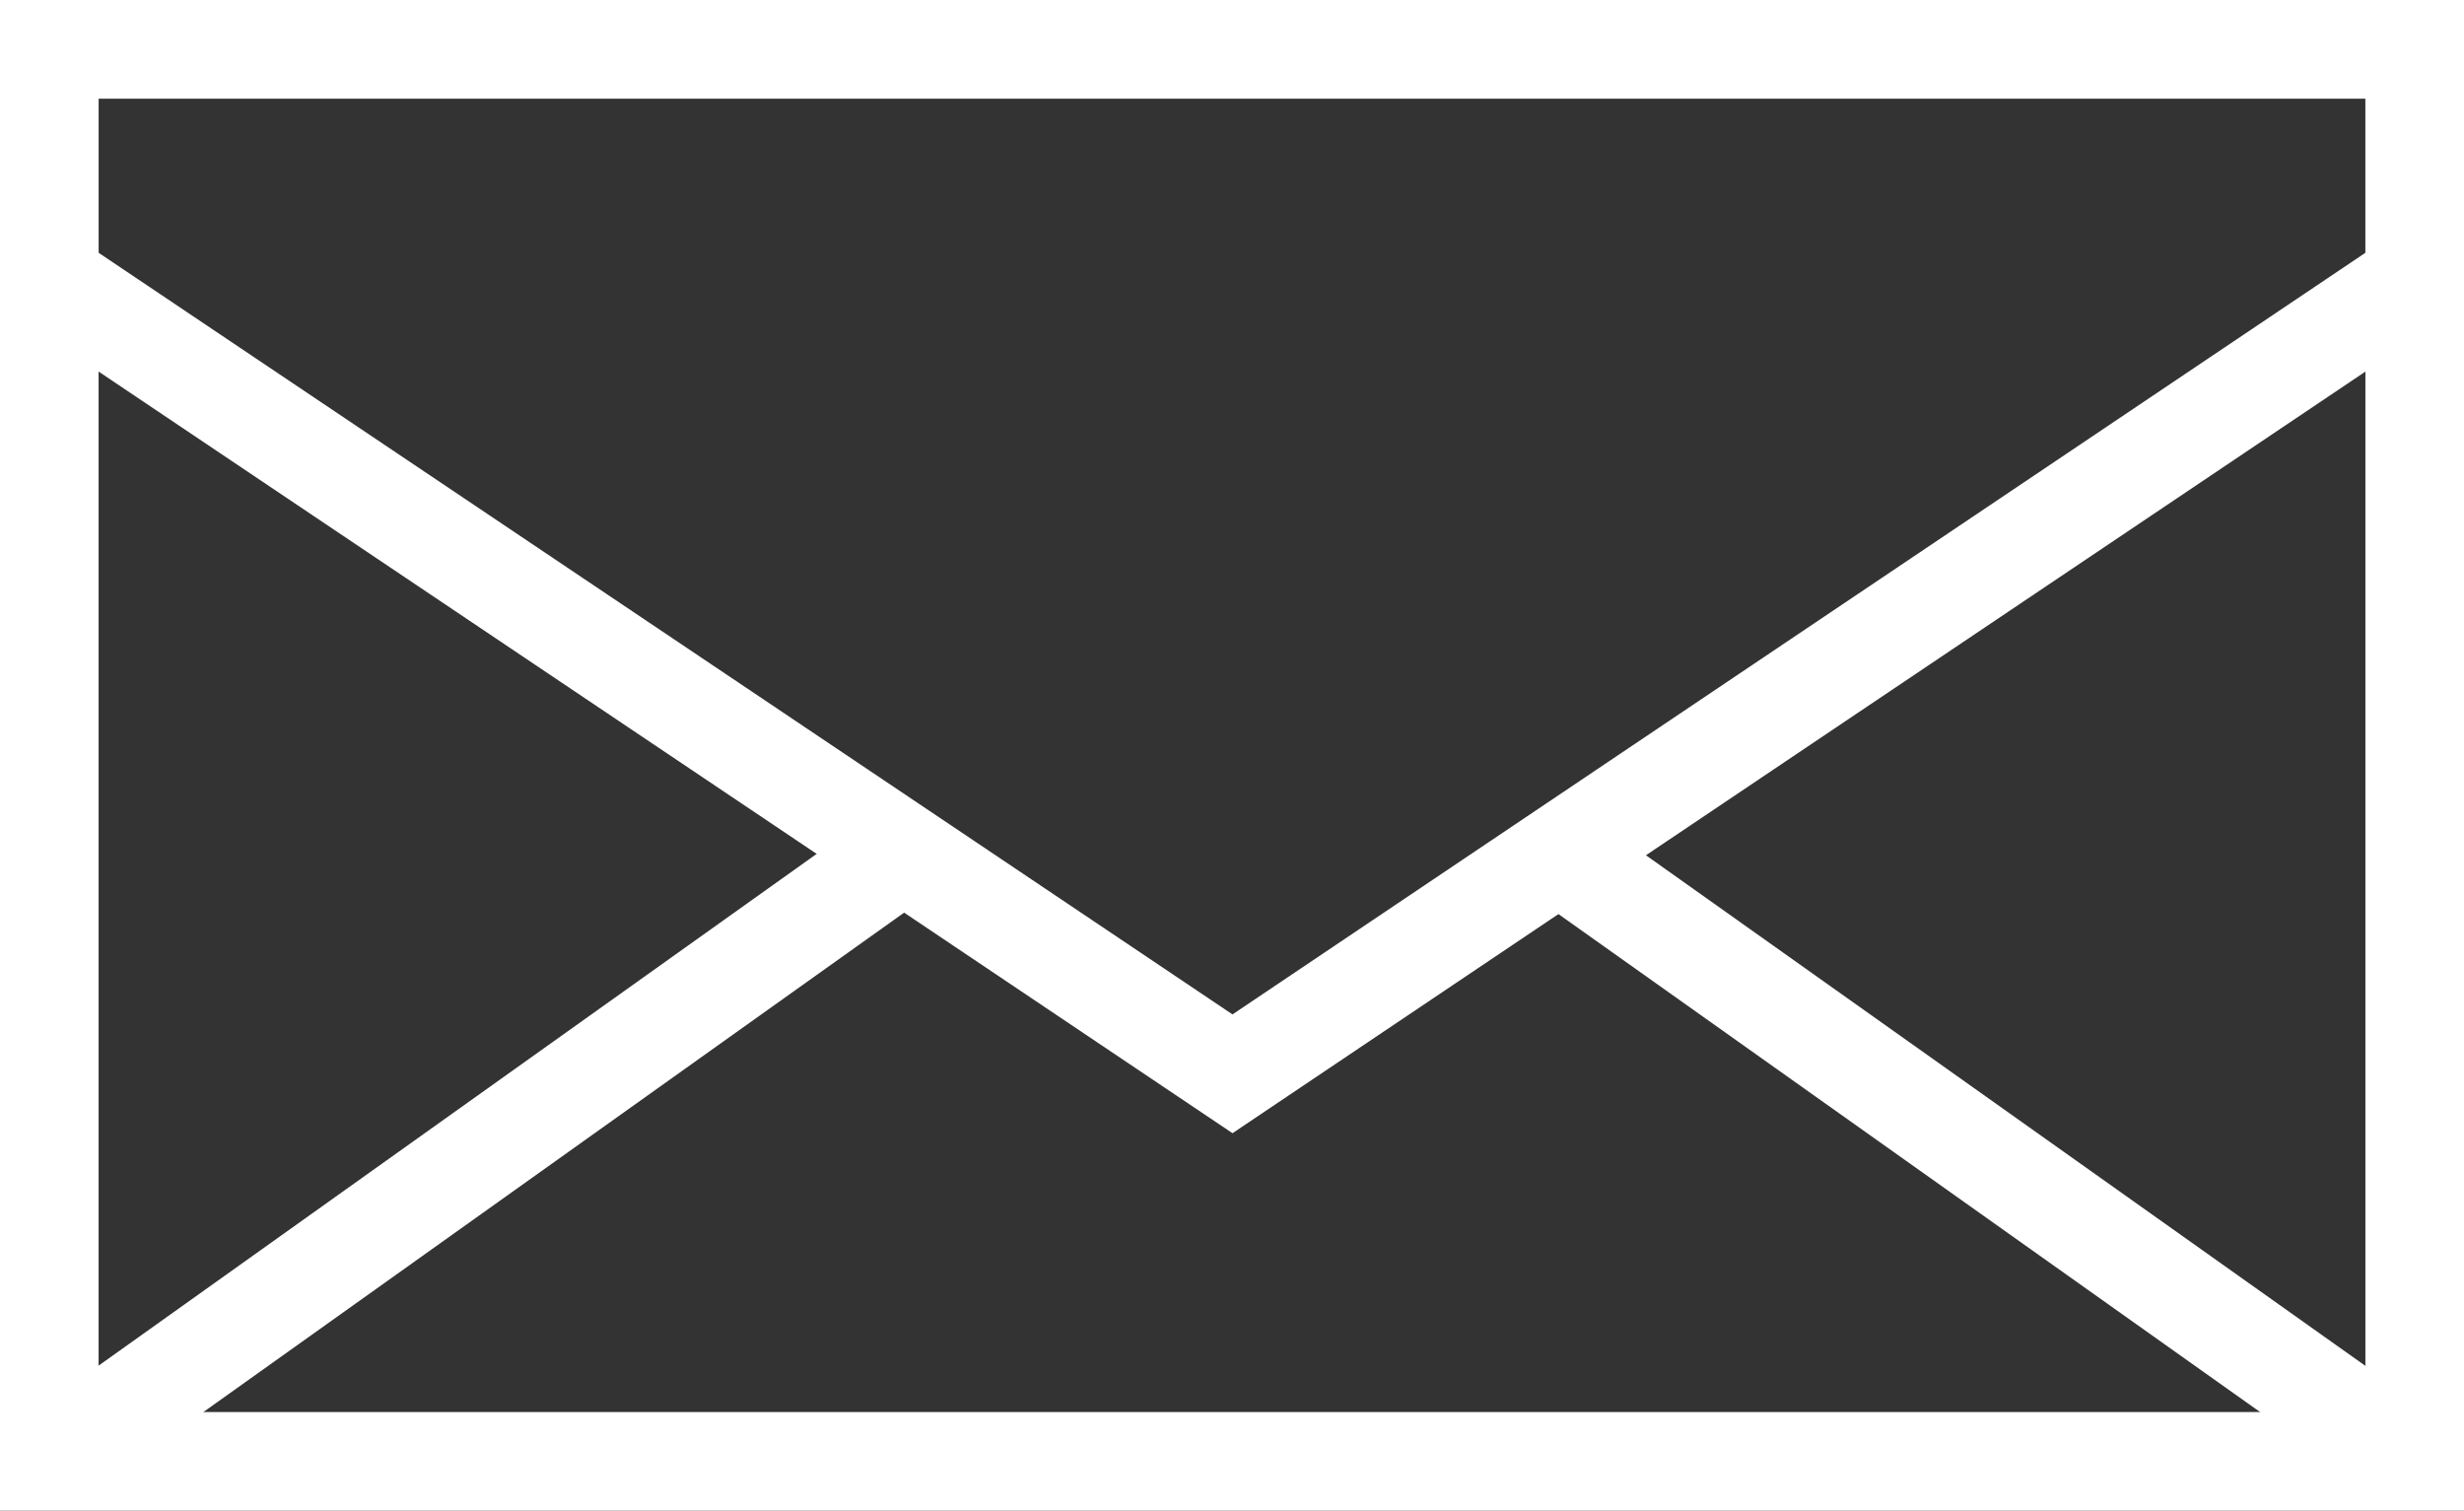
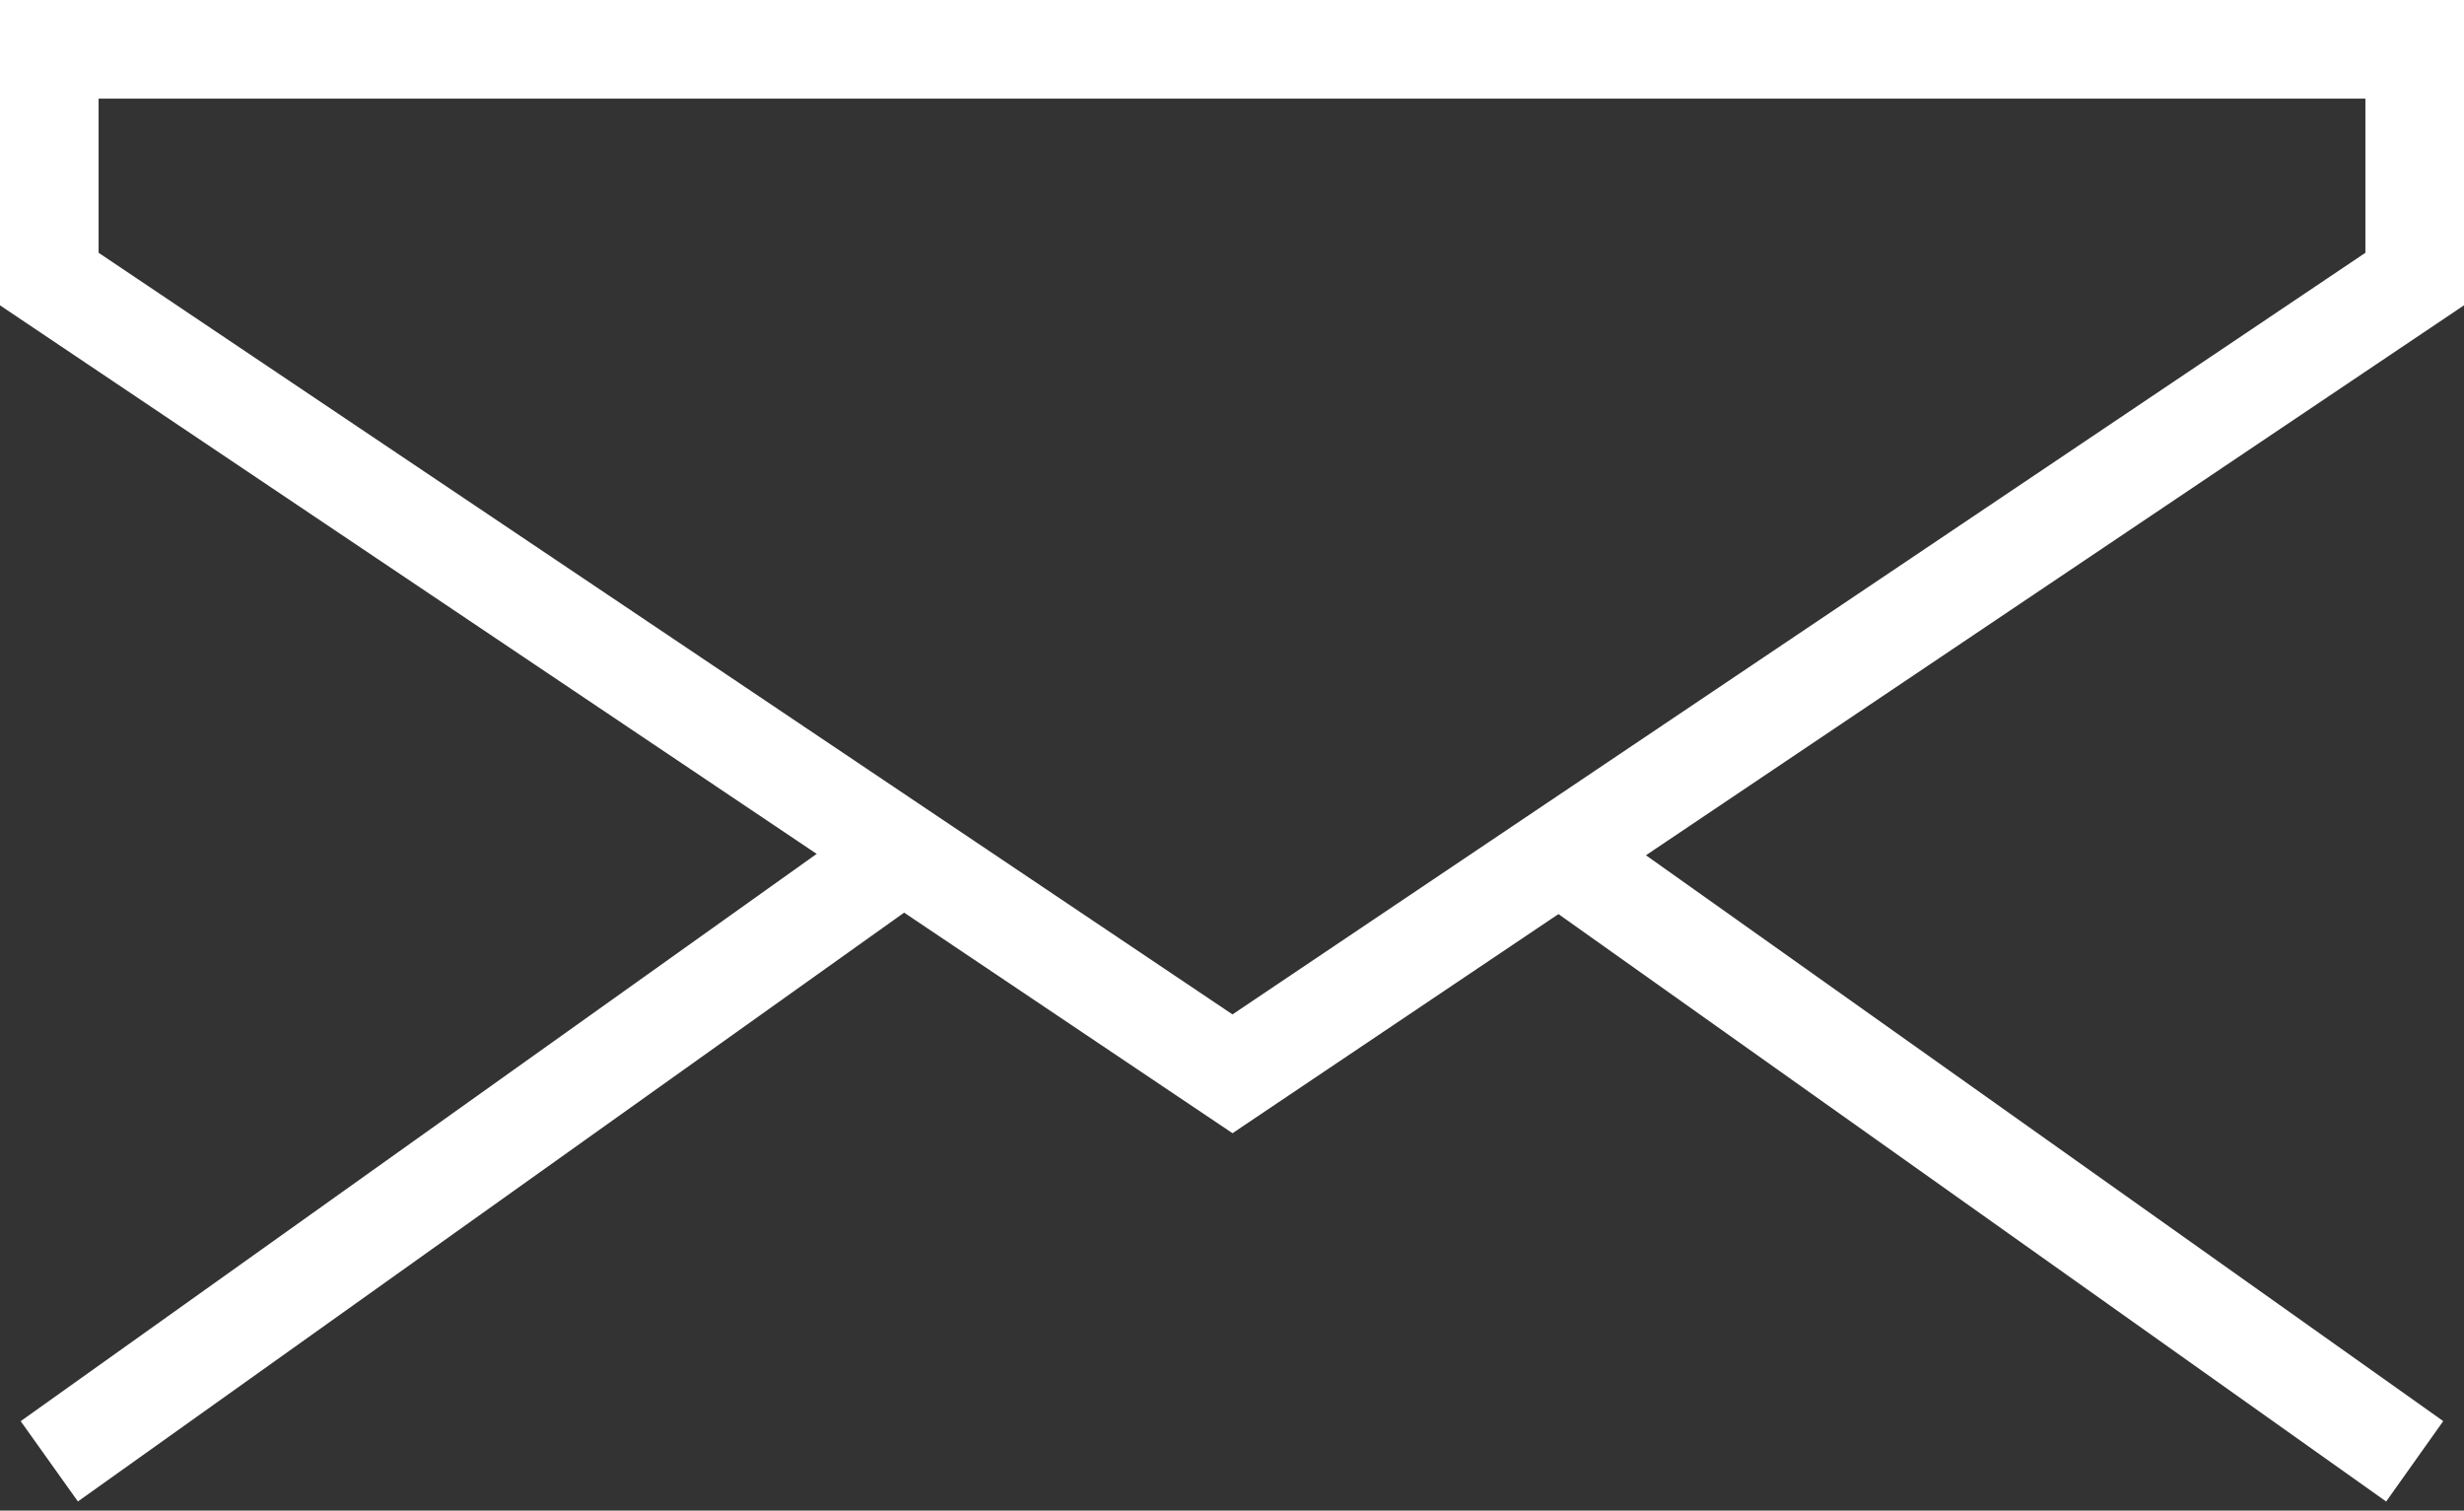
<svg xmlns="http://www.w3.org/2000/svg" viewBox="0 0 24.99 15.32">
  <rect x="0" y="0" width="24.99" height="15.32" fill="#333333" stroke="none" />
  <defs>
    <style>.cls-1{fill:none;stroke:#fff;stroke-miterlimit:10;}</style>
  </defs>
  <g id="レイヤー_2" data-name="レイヤー 2">
    <g id="レイヤー_1-2" data-name="レイヤー 1">
-       <polygon class="cls-1" points="0.5 14.82 24.49 14.82 24.49 0.5 0.5 0.5 0.5 10.17 0.5 14.82" />
      <line class="cls-1" x1="15.81" y1="8.66" x2="24.49" y2="14.82" />
      <line class="cls-1" x1="0.5" y1="14.82" x2="9.2" y2="8.62" />
      <polygon class="cls-1" points="0.5 2.83 12.5 10.89 24.49 2.83 24.49 0.5 0.5 0.5 0.5 2.83" />
    </g>
  </g>
</svg>